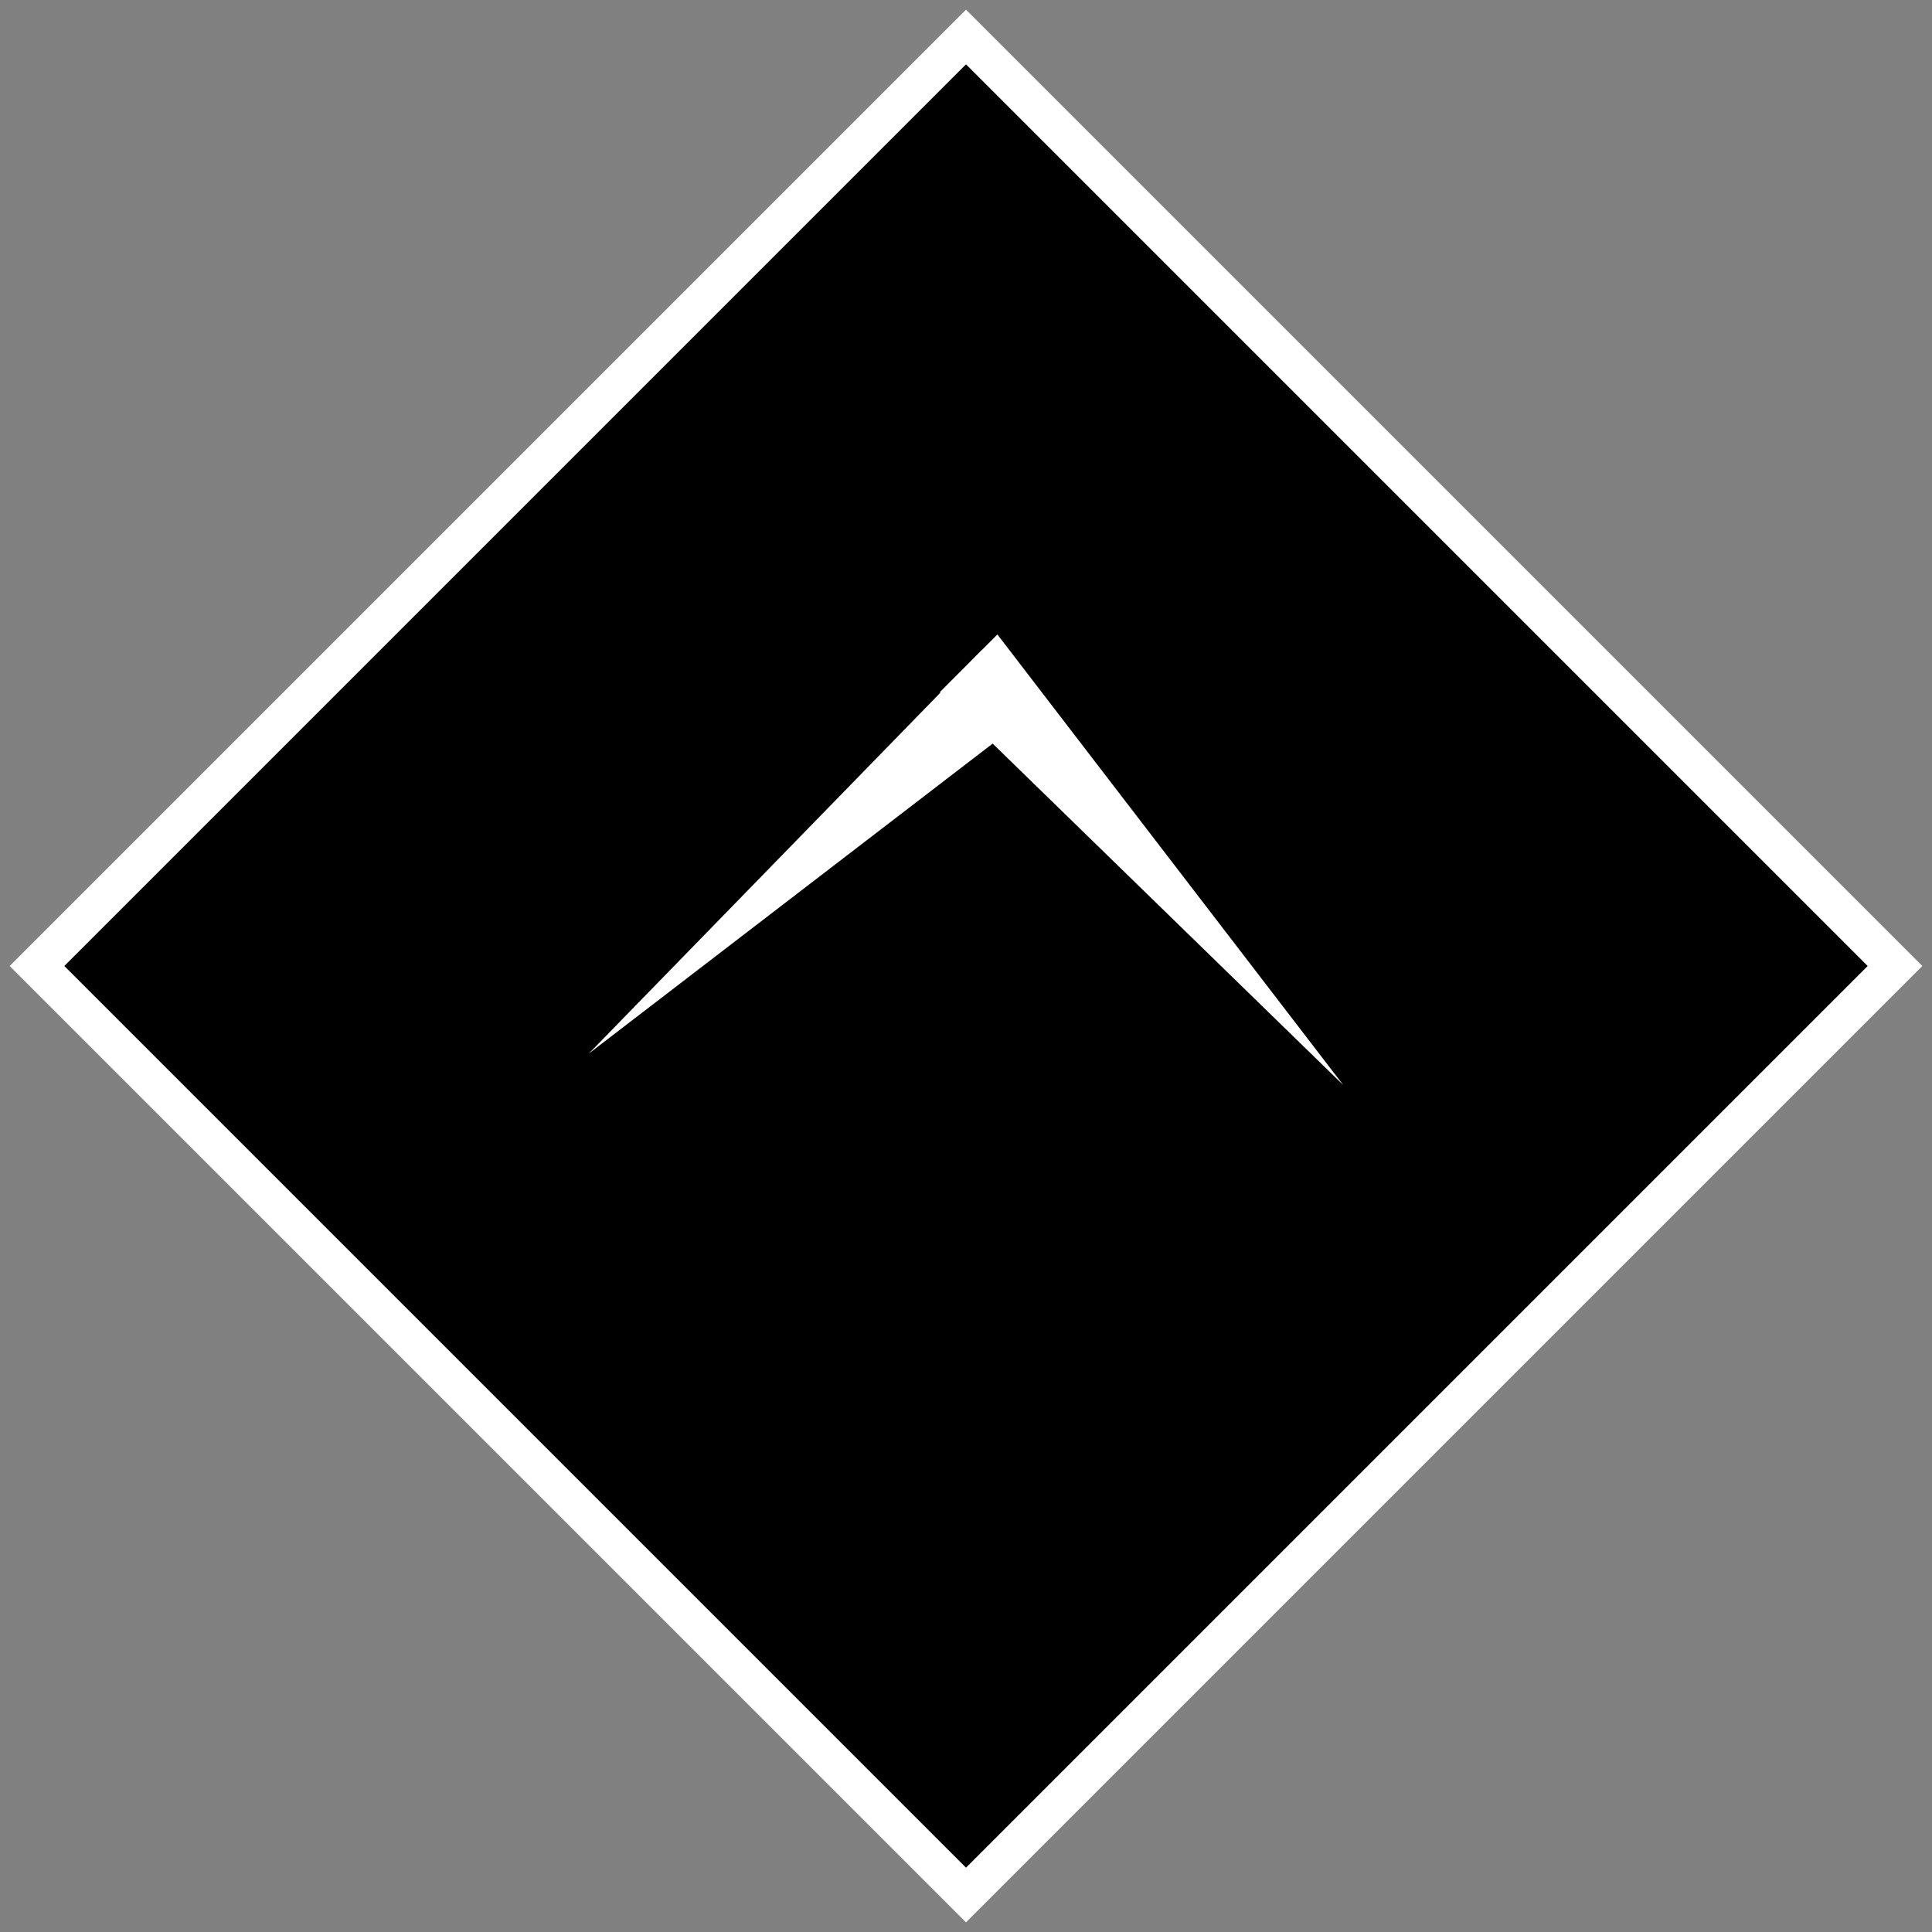
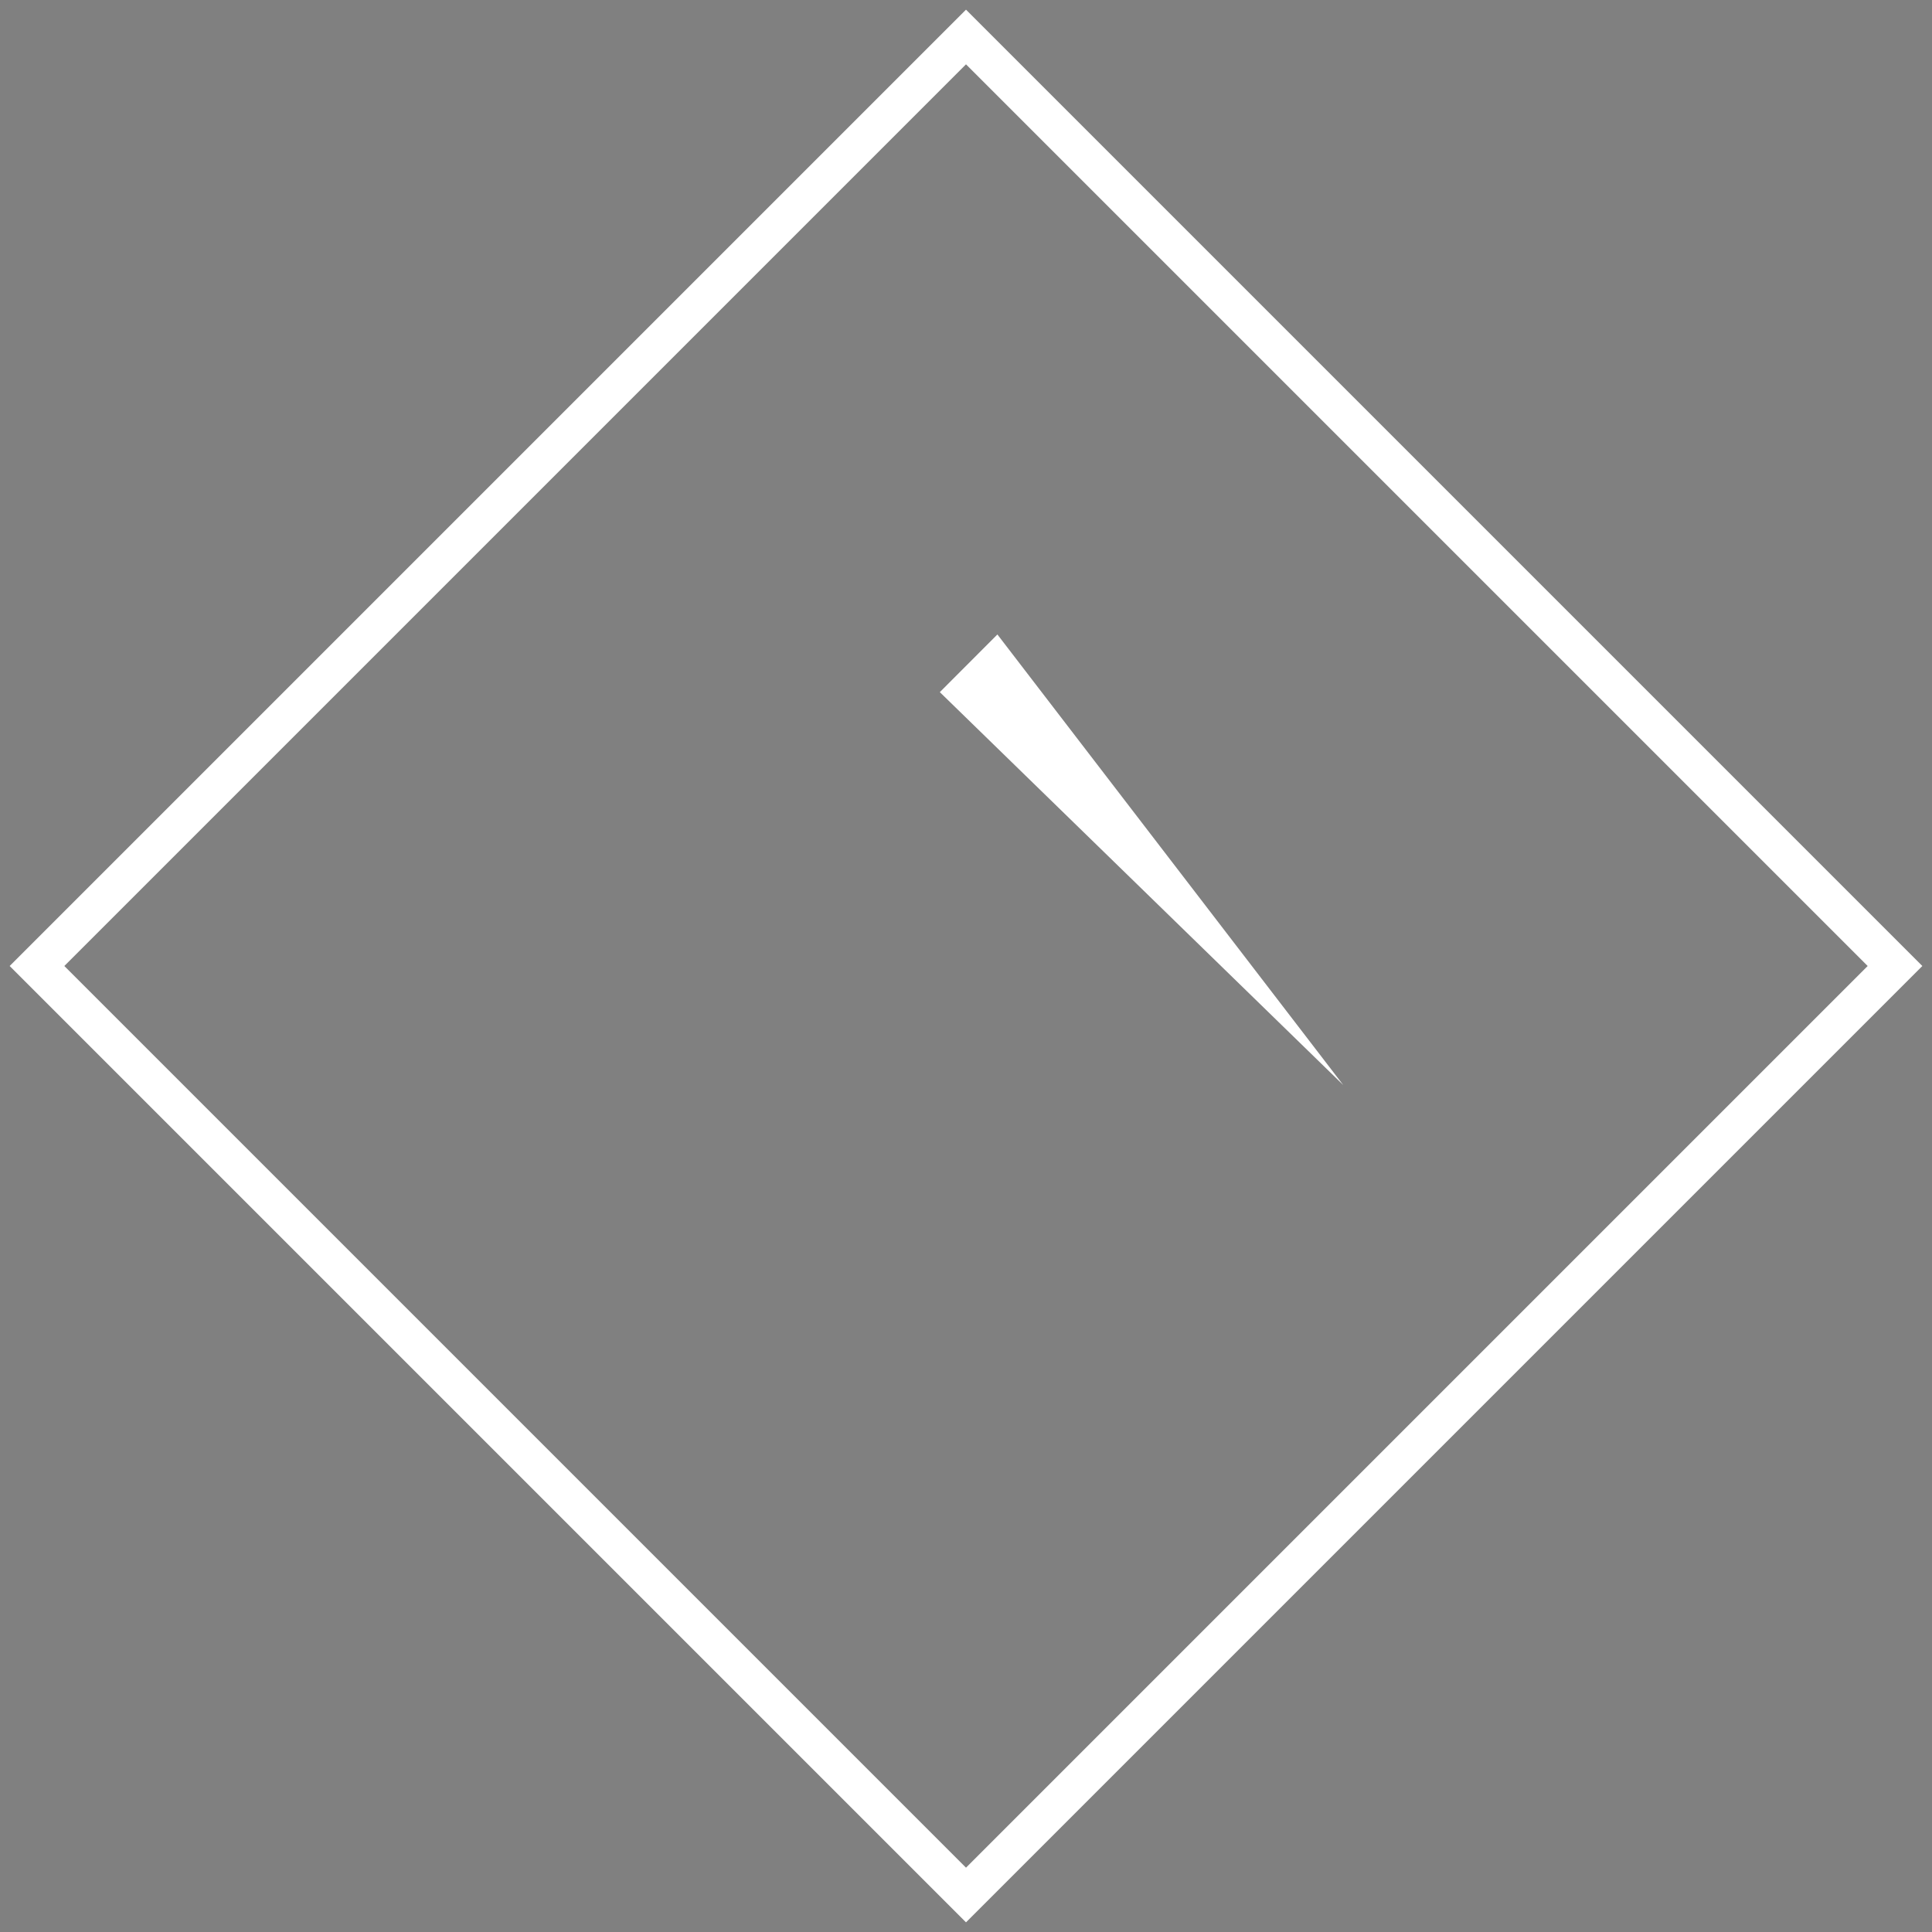
<svg xmlns="http://www.w3.org/2000/svg" id="_レイヤー_1" data-name="レイヤー_1" version="1.1" viewBox="0 0 200 200">
  <rect x="0" y="0" width="200" height="200" fill="#808080" stroke="none" />
  <defs>
    <style>
      .st0 {
        fill: #fff;
      }
    </style>
  </defs>
  <g>
-     <rect x="32" y="32" width="136" height="136" transform="translate(-41.42 100) rotate(-45)" />
    <path class="st0" d="M100,6.66l93.34,93.34-93.34,93.34L6.66,100,100,6.66M100,1L1,100l99,99,99-99L100,1h0Z" />
  </g>
  <g>
-     <polygon class="st0" points="101.63 67.31 107.59 73.27 60.95 109.07 101.63 67.31" />
    <polygon class="st0" points="97.29 71.65 103.25 65.68 139.05 112.32 97.29 71.65" />
  </g>
</svg>